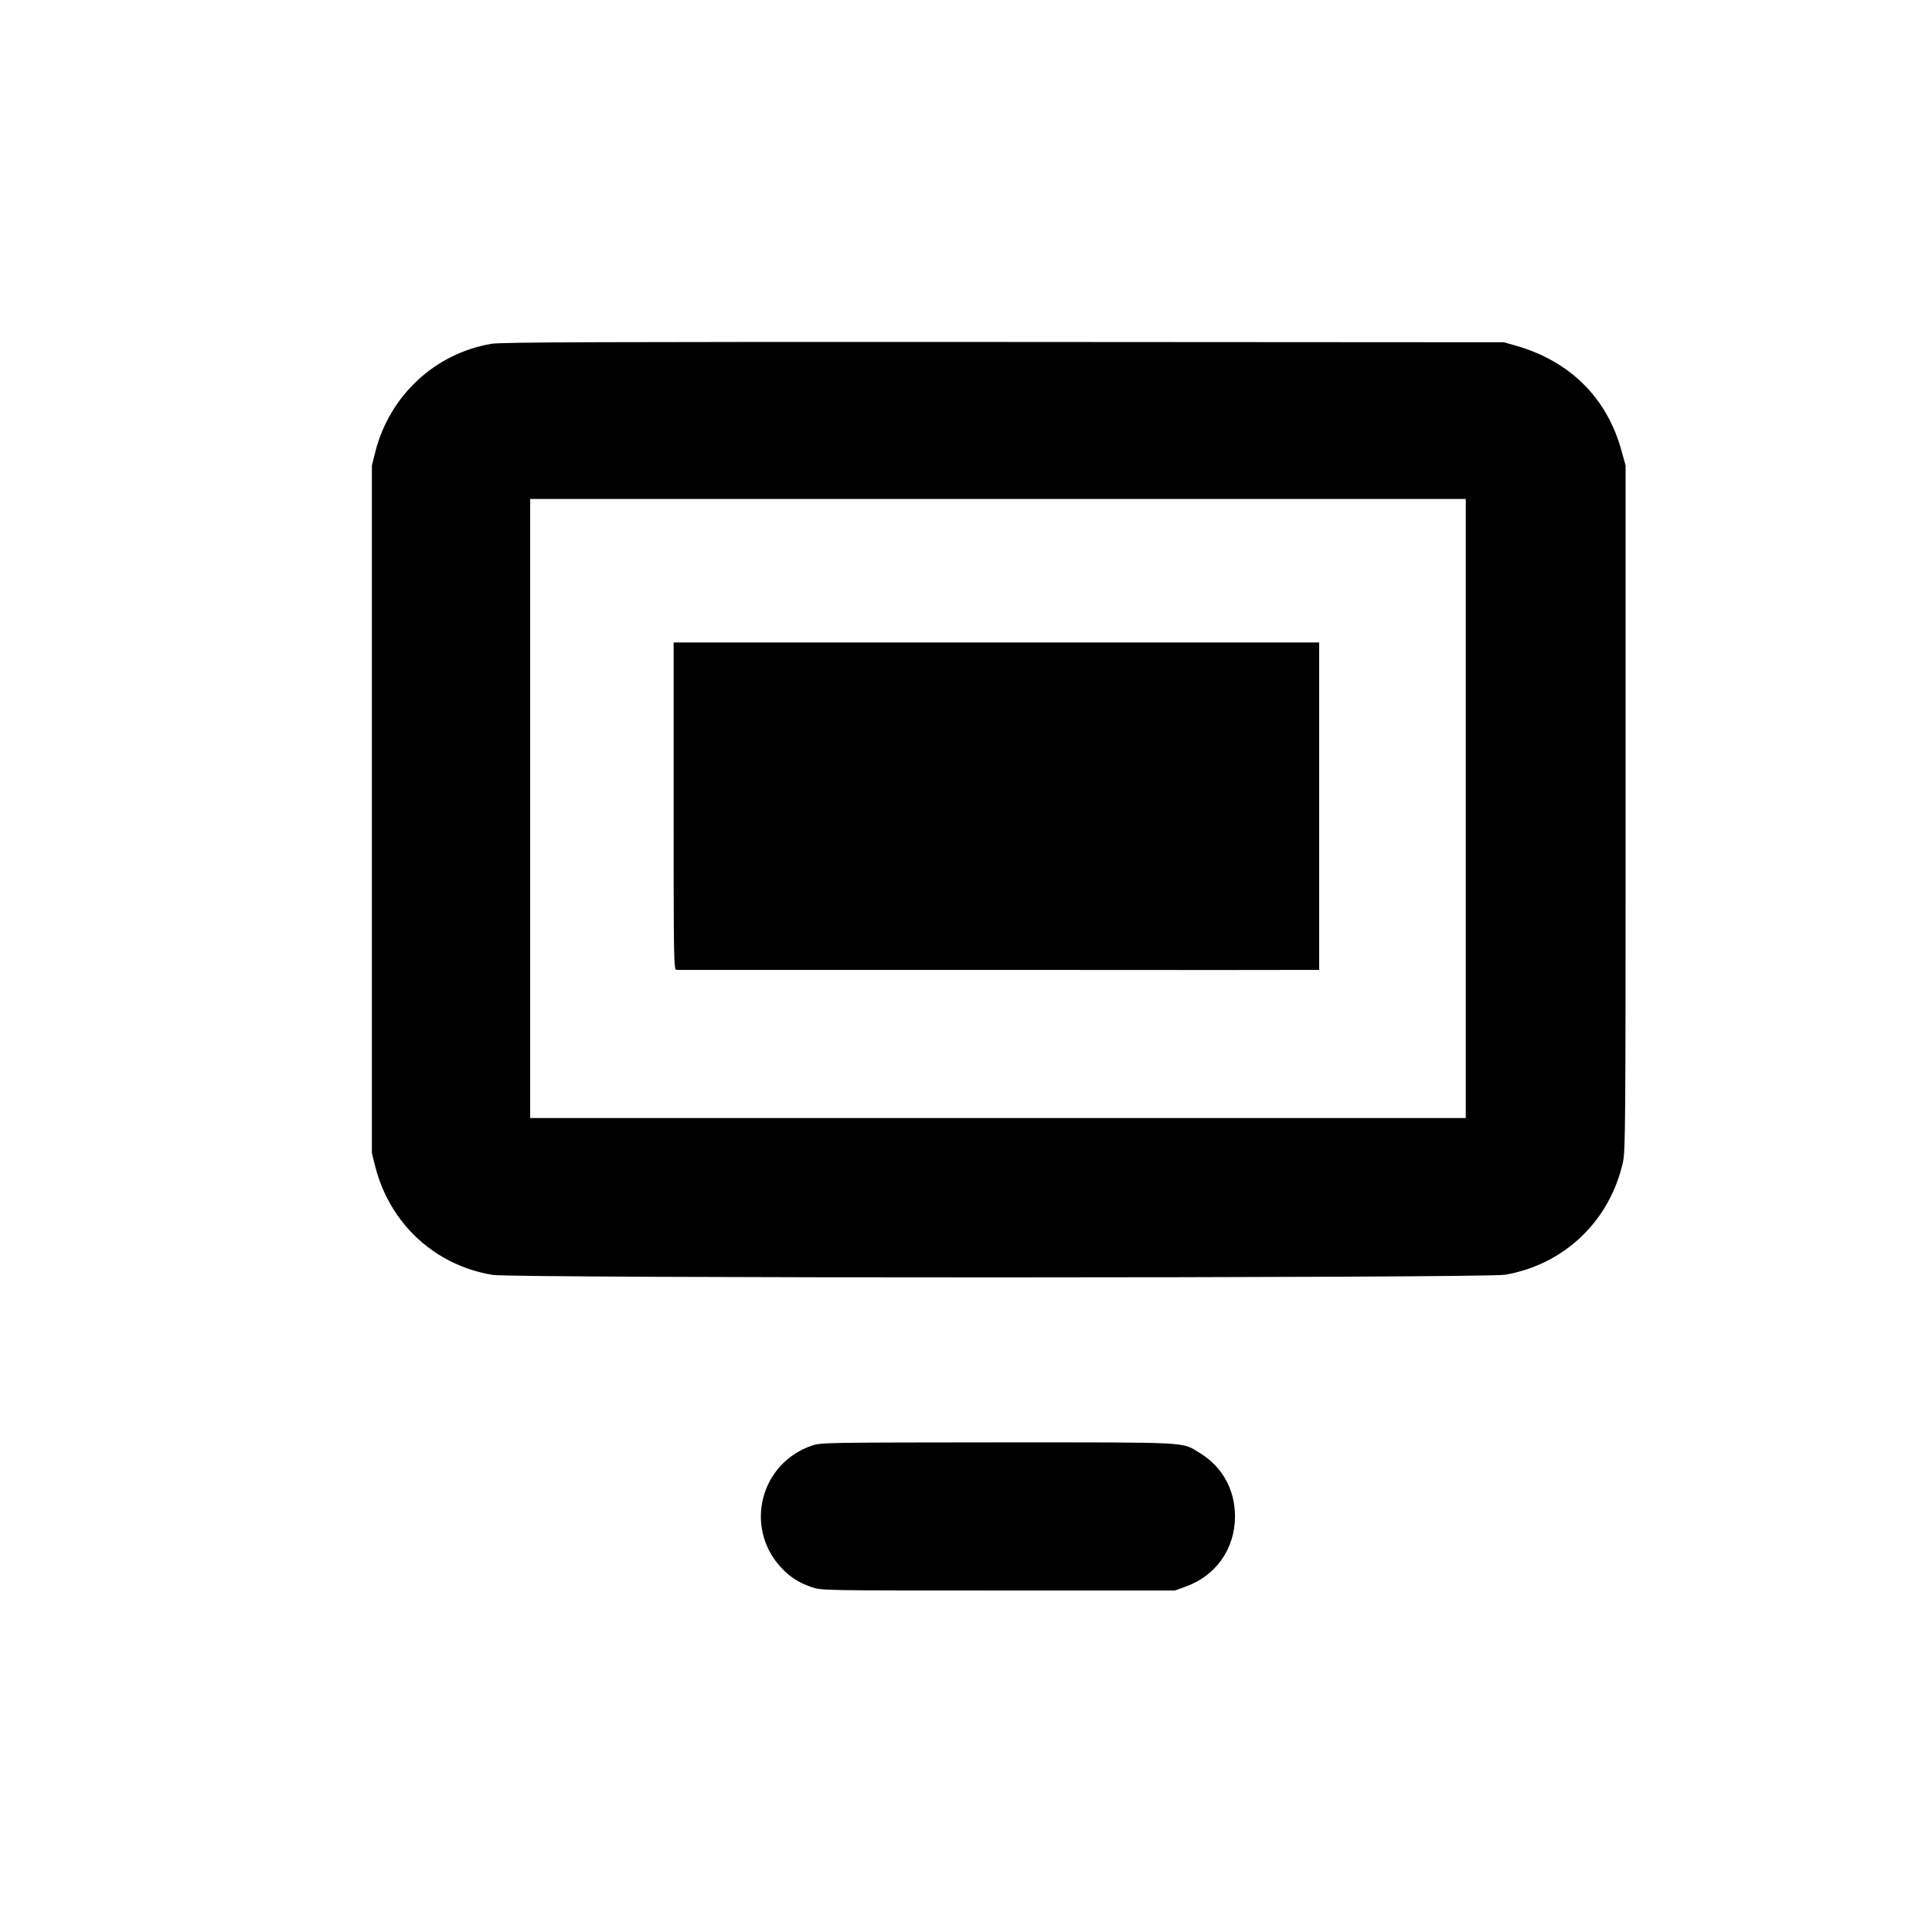
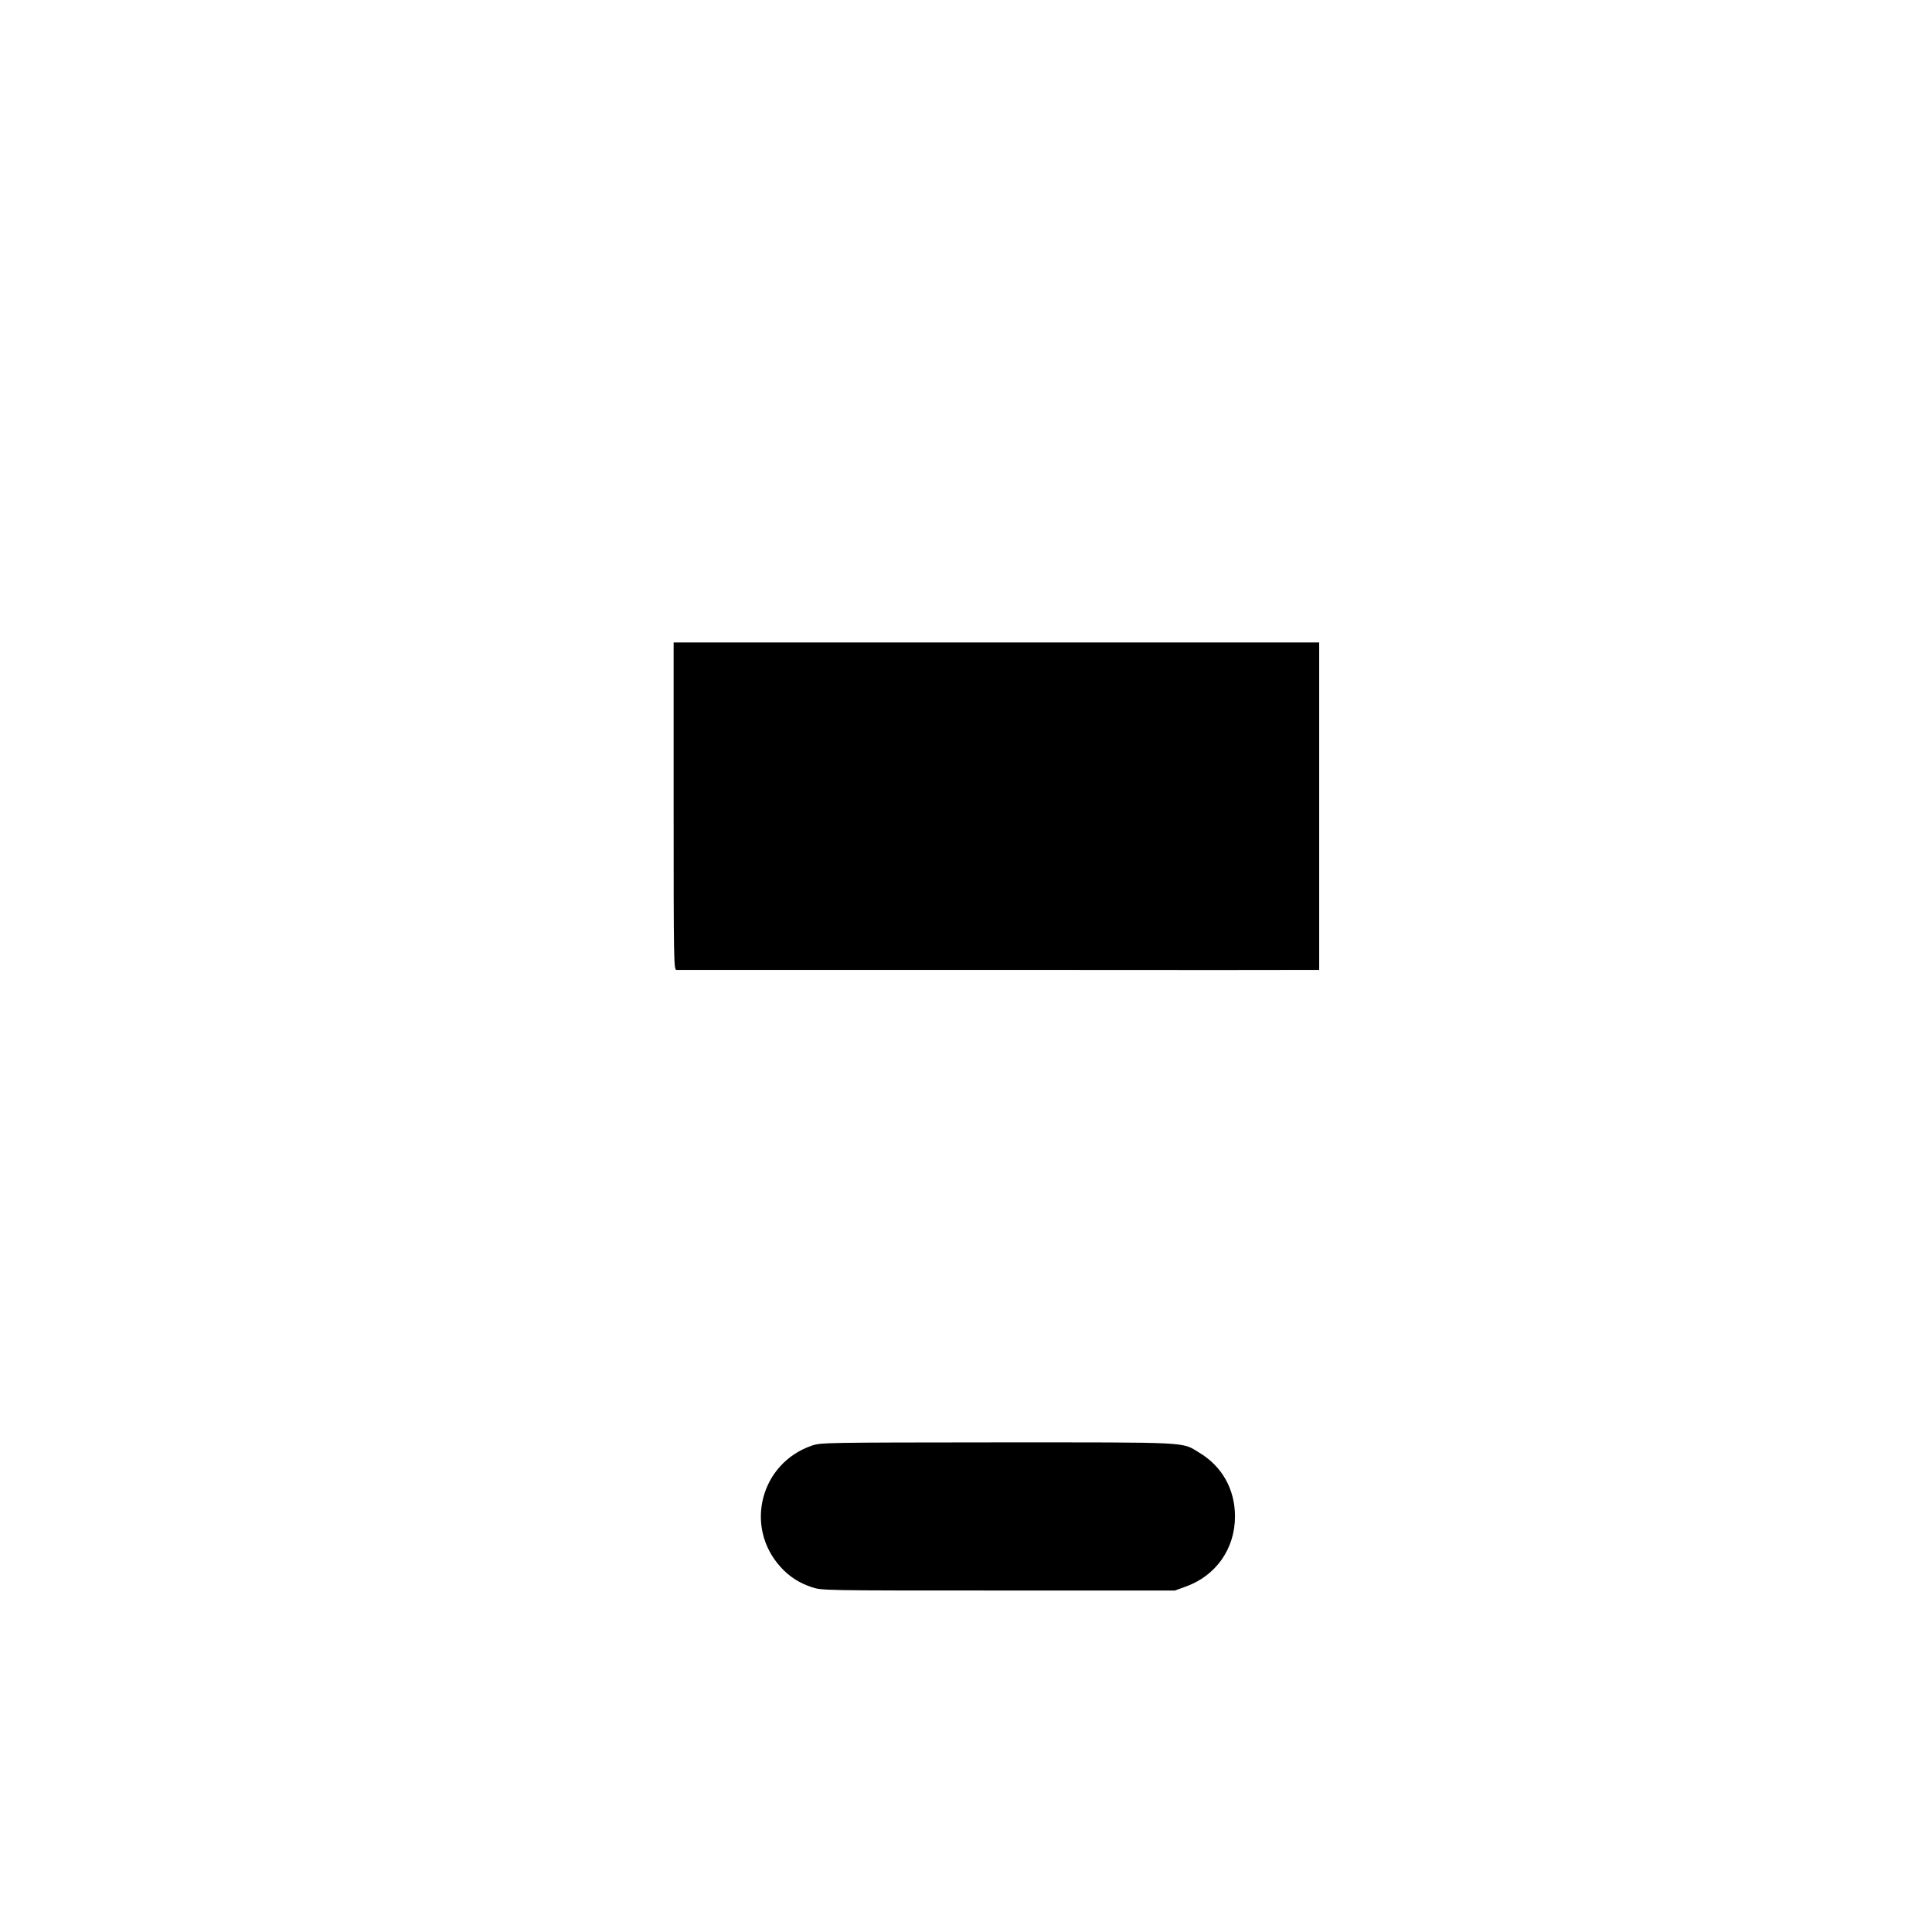
<svg xmlns="http://www.w3.org/2000/svg" version="1.0" width="1239pt" height="1239pt" viewBox="0 0 1239 1239" preserveAspectRatio="xMidYMid meet">
  <g transform="translate(0,1239) scale(0.1,-0.1)" fill="#000000" stroke="none">
-     <path d="M3150 10185 c-361 -62 -651 -332 -743 -692 l-22 -88 0 -2205 0 -2205 22 -88 c94 -366 384 -633 753 -693 132 -22 6369 -21 6493 1 379 66 671 345 755 722 16 73 17 224 17 2273 l0 2195 -27 97 c-93 337 -330 572 -676 671 l-77 22 -3210 2 c-2579 1 -3225 -1 -3285 -12z m6250 -2980 l0 -1985 -3000 0 -3000 0 0 1985 0 1985 3000 0 3000 0 0 -1985z" />
    <path d="M4320 7220 c0 -993 1 -1050 18 -1050 9 0 930 0 2047 0 1117 -1 2040 -1 2053 0 l22 0 0 1050 0 1050 -2070 0 -2070 0 0 -1050z" />
    <path d="M5206 3119 c-328 -113 -434 -518 -202 -776 56 -63 121 -105 203 -132 62 -21 75 -21 1195 -21 l1133 0 66 24 c196 69 319 243 319 451 0 173 -82 321 -229 409 -115 70 -42 66 -1295 66 -1109 -1 -1132 -1 -1190 -21z" />
  </g>
</svg>